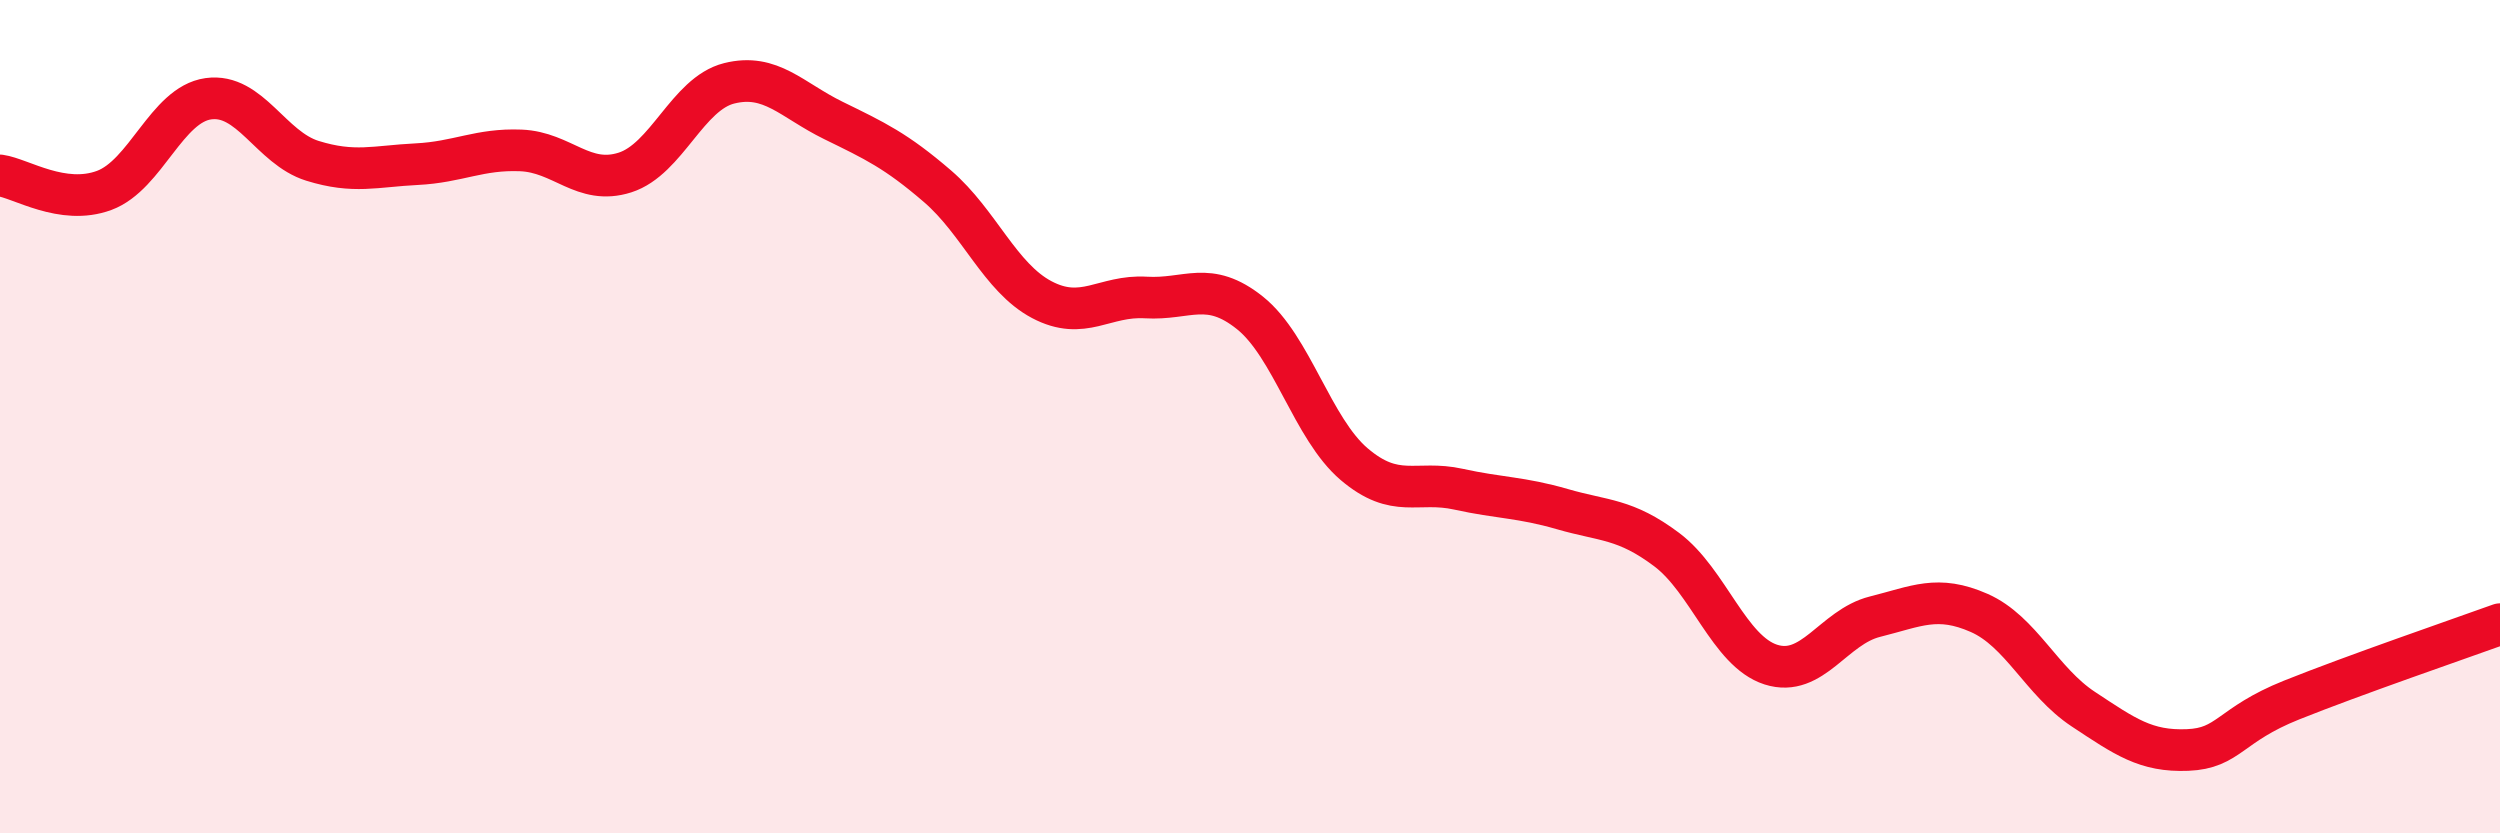
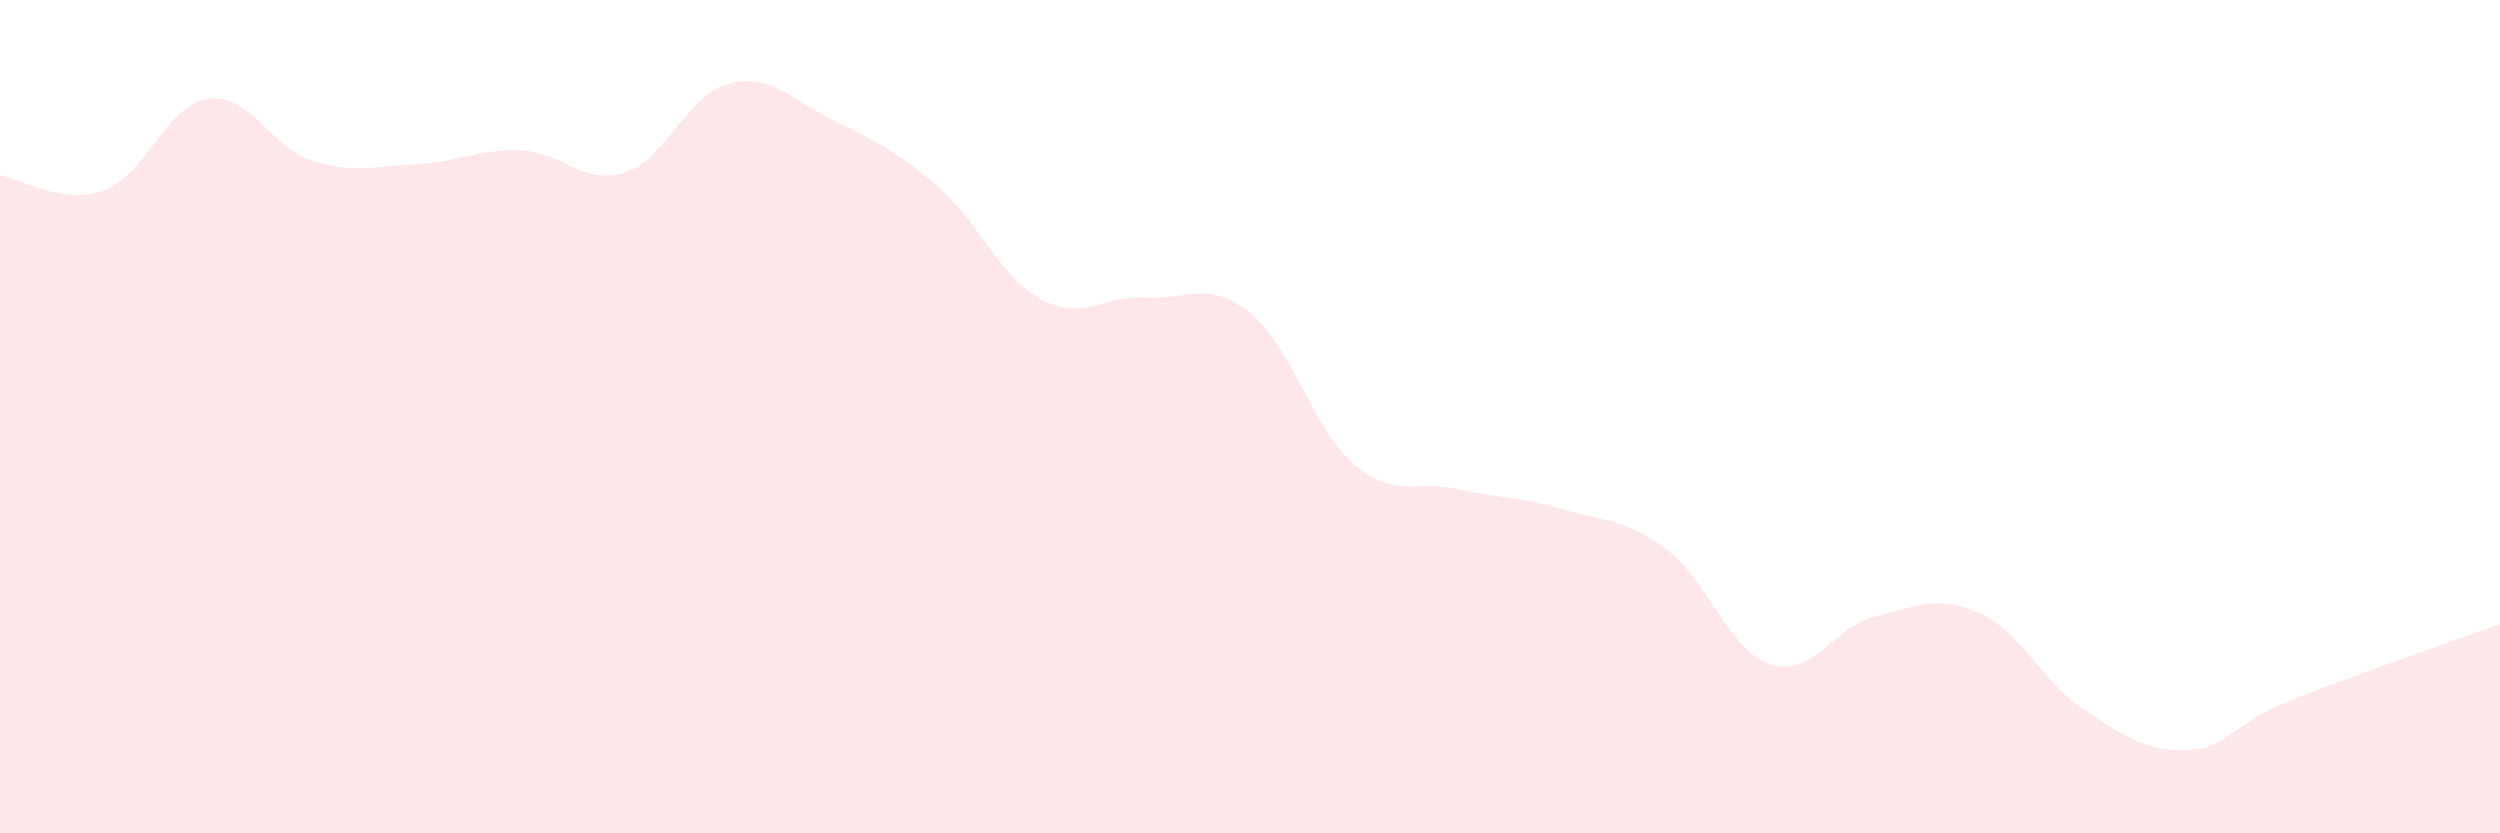
<svg xmlns="http://www.w3.org/2000/svg" width="60" height="20" viewBox="0 0 60 20">
  <path d="M 0,4.21 C 0.5,4.28 1.5,4.94 2.5,4.57 C 3.5,4.2 4,2.51 5,2.37 C 6,2.23 6.5,3.55 7.5,3.86 C 8.5,4.17 9,3.99 10,3.94 C 11,3.89 11.5,3.57 12.5,3.61 C 13.5,3.65 14,4.46 15,4.14 C 16,3.82 16.5,2.25 17.5,2 C 18.5,1.75 19,2.4 20,2.89 C 21,3.38 21.5,3.61 22.5,4.47 C 23.5,5.33 24,6.66 25,7.19 C 26,7.72 26.5,7.08 27.5,7.14 C 28.5,7.2 29,6.71 30,7.51 C 31,8.31 31.5,10.29 32.5,11.14 C 33.5,11.99 34,11.52 35,11.74 C 36,11.96 36.5,11.93 37.5,12.22 C 38.5,12.51 39,12.44 40,13.19 C 41,13.94 41.5,15.63 42.5,15.95 C 43.5,16.27 44,15.05 45,14.8 C 46,14.55 46.5,14.27 47.5,14.71 C 48.5,15.15 49,16.36 50,17.02 C 51,17.68 51.5,18.04 52.5,18 C 53.5,17.96 53.5,17.4 55,16.8 C 56.5,16.2 59,15.34 60,14.98L60 20L0 20Z" fill="#EB0A25" opacity="0.1" stroke-linecap="round" stroke-linejoin="round" />
-   <path d="M 0,4.21 C 0.5,4.28 1.5,4.94 2.5,4.57 C 3.5,4.2 4,2.51 5,2.37 C 6,2.23 6.5,3.55 7.5,3.86 C 8.5,4.17 9,3.99 10,3.94 C 11,3.89 11.5,3.57 12.5,3.61 C 13.5,3.65 14,4.46 15,4.14 C 16,3.82 16.5,2.25 17.5,2 C 18.5,1.75 19,2.4 20,2.89 C 21,3.38 21.5,3.61 22.5,4.47 C 23.5,5.33 24,6.66 25,7.19 C 26,7.72 26.5,7.08 27.5,7.14 C 28.5,7.2 29,6.71 30,7.51 C 31,8.31 31.5,10.29 32.5,11.14 C 33.5,11.99 34,11.52 35,11.74 C 36,11.96 36.5,11.93 37.5,12.22 C 38.5,12.51 39,12.44 40,13.19 C 41,13.94 41.5,15.63 42.5,15.95 C 43.5,16.27 44,15.05 45,14.8 C 46,14.55 46.5,14.27 47.5,14.71 C 48.5,15.15 49,16.36 50,17.02 C 51,17.68 51.5,18.04 52.5,18 C 53.5,17.96 53.5,17.4 55,16.8 C 56.5,16.2 59,15.34 60,14.98" stroke="#EB0A25" stroke-width="1" fill="none" stroke-linecap="round" stroke-linejoin="round" />
</svg>